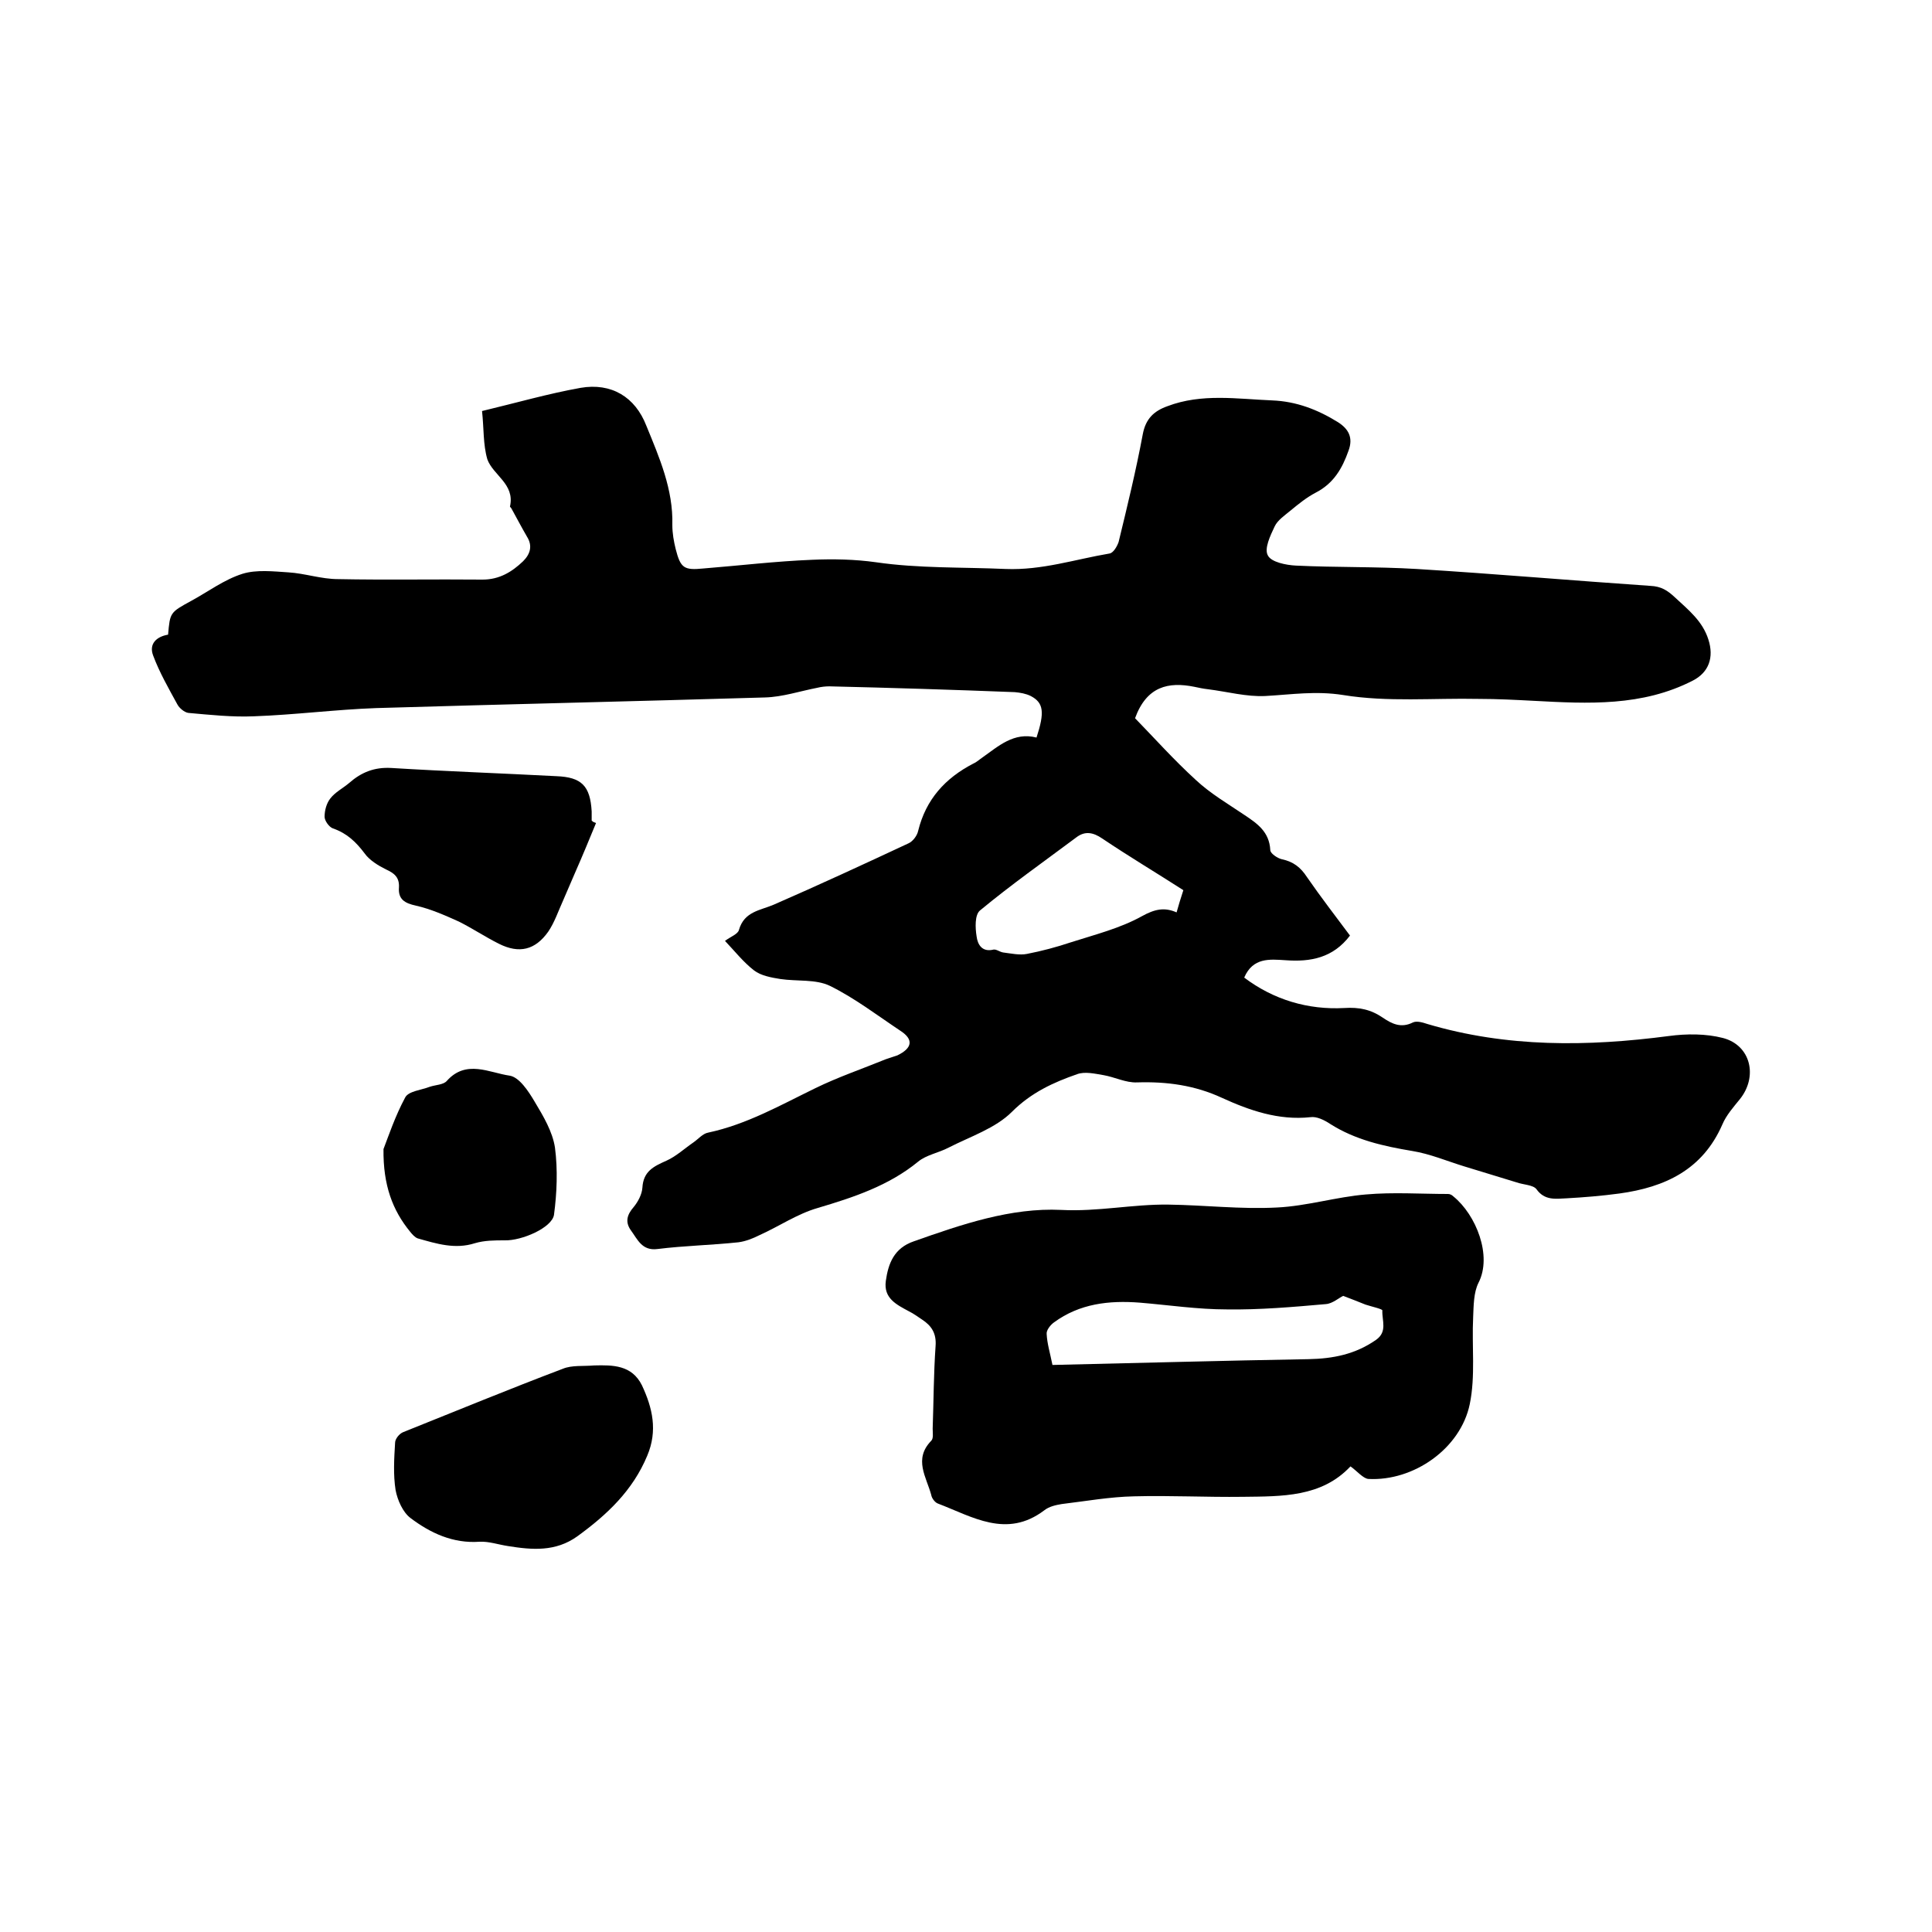
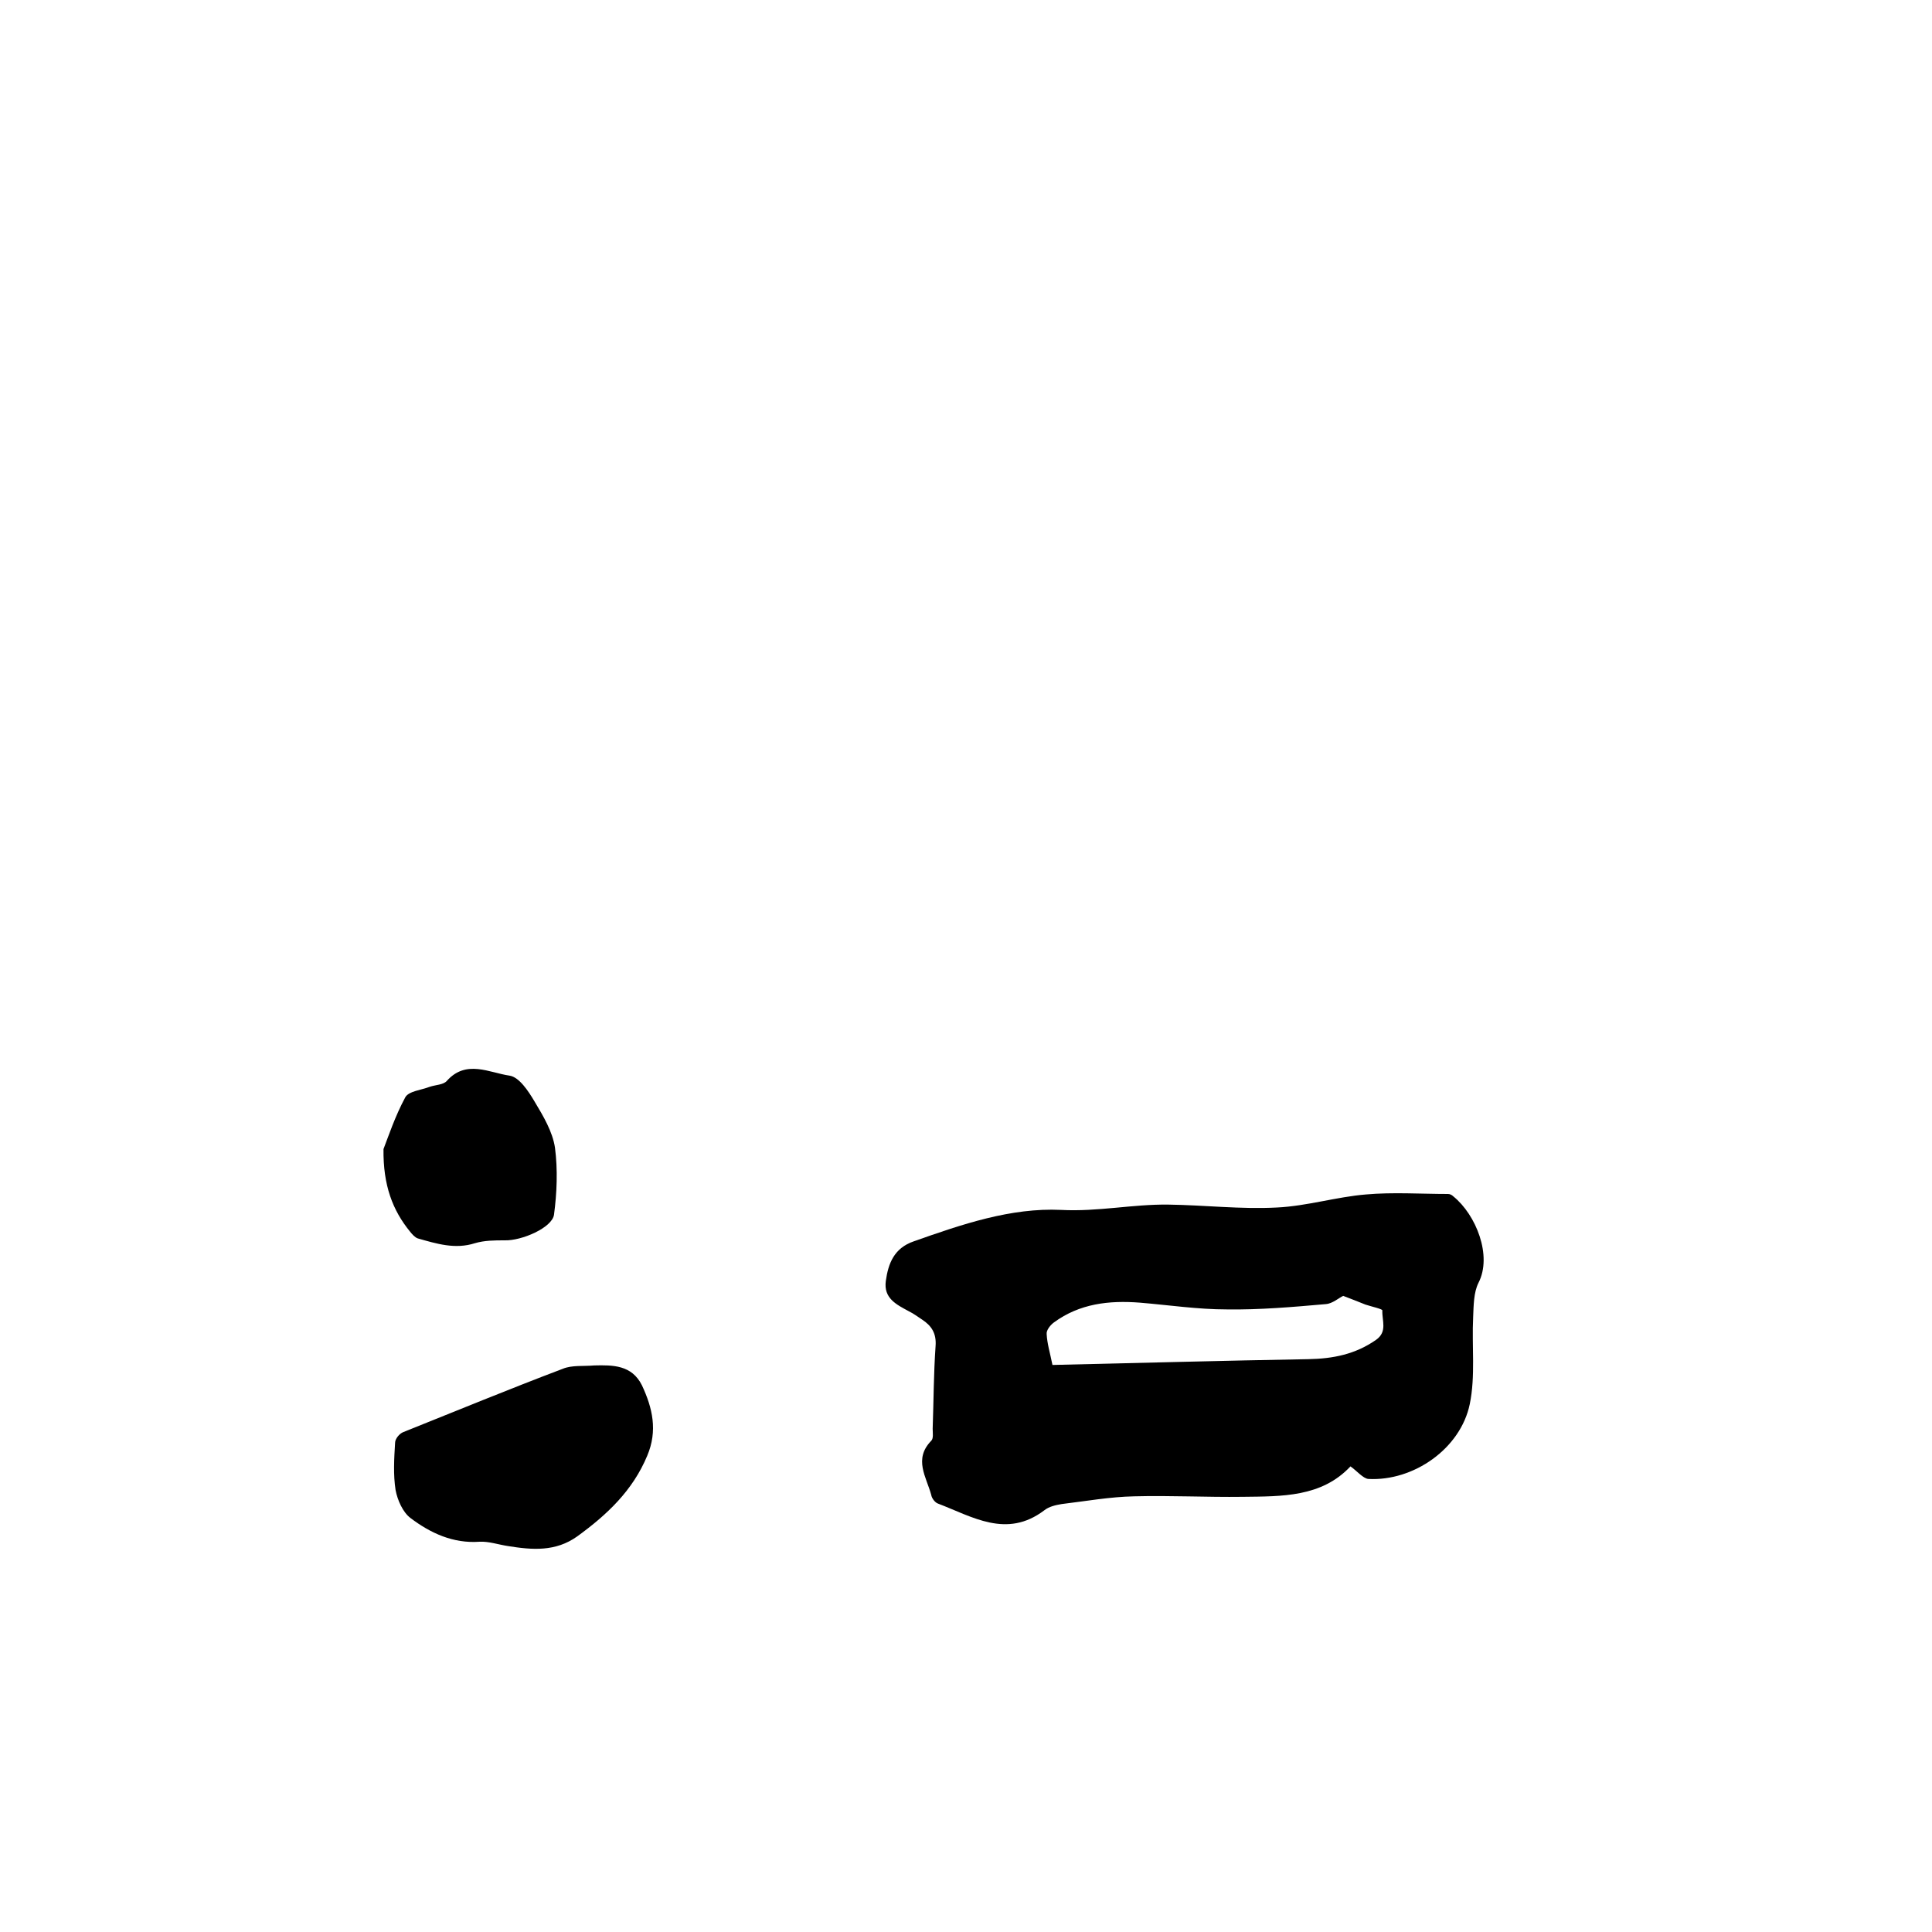
<svg xmlns="http://www.w3.org/2000/svg" enable-background="new 0 0 400 400" viewBox="0 0 400 400">
-   <path d="m99.8 85.1c7.1-1.7 13.7-3.6 20.4-4.8 6.4-1.1 11.3 1.9 13.6 7.8 2.7 6.6 5.6 13.2 5.4 20.6 0 1.7.3 3.4.7 5 1 3.9 1.7 4.4 5.7 4 7.5-.6 15-1.5 22.5-1.8 4.4-.2 8.9-.1 13.2.5 8.9 1.3 17.9 1 26.9 1.4 7.5.3 14.4-2 21.5-3.2.8-.1 1.6-1.5 1.9-2.4 1.8-7.4 3.6-14.8 5-22.3.6-3.2 2.3-4.8 5.1-5.8 7.1-2.7 14.4-1.5 21.7-1.2 5 .2 9.4 1.9 13.6 4.5 2.2 1.4 3.2 3.2 2.2 5.9-1.3 3.7-3.1 6.8-6.8 8.7-1.9 1-3.5 2.3-5.2 3.7-1.2 1-2.7 2-3.3 3.3-.9 1.9-2.2 4.6-1.4 6 .7 1.4 3.8 2 5.8 2.1 8.3.4 16.7.2 25 .7 16.2 1 32.3 2.4 48.4 3.5 2.2.1 3.5.9 5.1 2.4 2.8 2.6 5.7 4.9 6.9 8.7 1.2 3.7.1 6.8-3.2 8.5-10.5 5.4-21.7 4.8-32.9 4.2-3.8-.2-7.6-.4-11.4-.4-9.4-.2-18.9.7-28.1-.8-5.7-.9-10.7-.1-16.1.2-3.9.2-7.9-.9-11.9-1.4-.9-.1-1.9-.3-2.8-.5-5.4-1.1-9.9-.1-12.3 6.5 3.9 4 8 8.6 12.6 12.8 3 2.8 6.6 4.9 10 7.2 2.7 1.8 5.2 3.5 5.4 7.3 0 .7 1.5 1.7 2.4 1.9 2.4.5 3.9 1.7 5.2 3.7 2.9 4.2 6 8.2 8.9 12.1-3.5 4.6-8.1 5.5-13.4 5.1-3.2-.2-6.7-.6-8.5 3.6 6.1 4.6 13.2 6.7 20.7 6.3 3.1-.2 5.5.3 8 2 1.9 1.3 3.8 2.2 6.2 1 .8-.4 2.1 0 3 .3 16.5 4.9 33.2 4.7 50 2.5 3.7-.5 7.7-.5 11.2.4 5.8 1.5 7.3 8 3.5 12.7-1.3 1.6-2.8 3.3-3.6 5.2-4.1 9.4-11.9 13-21.3 14.3-3.7.5-7.4.8-11 1-2.2.1-4.5.5-6.2-1.9-.7-.9-2.7-.9-4.1-1.4-3.6-1.1-7.2-2.2-10.8-3.3s-7.1-2.6-10.8-3.2c-6-1-11.8-2.3-17-5.6-1.2-.8-2.8-1.6-4.1-1.4-6.6.7-12.6-1.4-18.3-4-5.6-2.6-11.4-3.4-17.6-3.2-2.3.1-4.6-1.1-6.9-1.5-1.8-.3-3.9-.8-5.5-.2-4.9 1.7-9.5 3.8-13.5 7.8-3.4 3.4-8.6 5.1-13.1 7.4-2.1 1.1-4.6 1.5-6.3 2.9-6.1 5-13.4 7.4-20.8 9.6-4.2 1.2-8 3.8-12 5.6-1.4.7-2.9 1.3-4.4 1.5-5.6.6-11.2.7-16.8 1.4-3.2.4-4.1-2-5.5-3.9-1.2-1.7-.8-3.2.6-4.8.9-1.1 1.7-2.6 1.8-4 .2-3.4 2.3-4.4 5-5.6 2-.9 3.7-2.5 5.6-3.8 1-.7 1.9-1.8 3-2 8-1.7 15-5.7 22.2-9.2 4.7-2.3 9.7-4 14.6-6 .8-.3 1.6-.5 2.4-.8 3.1-1.5 3.4-3.3.6-5.1-4.8-3.2-9.5-6.8-14.6-9.3-2.9-1.4-6.8-.9-10.2-1.4-1.9-.3-4.1-.7-5.5-1.8-2.2-1.7-4-4-6-6.1 1.2-.9 2.7-1.4 2.9-2.3 1.1-3.8 4.4-4 7.2-5.2 9.4-4.1 18.7-8.4 27.9-12.7.9-.4 1.8-1.6 2-2.6 1.6-6.5 5.6-10.9 11.4-13.9.7-.3 1.2-.8 1.8-1.2 3.4-2.4 6.6-5.4 11.3-4.2 1.7-5.2 1.5-7.2-1.2-8.6-1-.5-2.2-.7-3.3-.8-12.8-.5-25.6-.9-38.4-1.2-.8 0-1.7.1-2.5.3-3.6.7-7.2 1.9-10.8 2-26.8.8-53.7 1.4-80.5 2.2-8.4.3-16.9 1.4-25.3 1.7-4.5.2-9.1-.3-13.6-.7-.8-.1-1.9-1-2.3-1.8-1.8-3.3-3.7-6.6-5-10.1-.9-2.4.7-3.9 3.1-4.3.4-4.6.4-4.6 4.8-7 3.5-1.9 6.8-4.4 10.6-5.6 2.9-.9 6.4-.5 9.5-.3 3.4.2 6.8 1.4 10.3 1.4 9.9.2 19.9 0 29.9.1 3.5 0 6.1-1.6 8.4-3.8 1.5-1.5 2-3.2.8-5.1-1.1-1.9-2.1-3.8-3.2-5.8-.1-.2-.4-.4-.3-.5 1-4.6-3.5-6.4-4.7-9.7-.9-3.1-.7-6.4-1.1-10zm145.2 99.2c-5.6-3.6-11.3-7-16.8-10.7-1.9-1.3-3.6-1.6-5.4-.2-6.7 5-13.5 9.8-19.9 15.1-1.1.9-1 3.6-.7 5.4.2 1.6 1.1 3.3 3.5 2.7.6-.1 1.3.5 2 .6 1.6.2 3.4.6 4.9.3 3.1-.6 6.1-1.4 9.1-2.4 5-1.6 10.2-2.9 14.7-5.4 2.7-1.5 4.7-1.9 7.2-.8.4-1.4.8-2.8 1.4-4.6z" />
  <path d="m279.6 303.6c-6 6.4-14.2 6.2-22.3 6.3-7.5.1-15-.3-22.5-.1-5 .1-10 1-15 1.6-1.2.2-2.6.5-3.6 1.3-7.8 5.9-14.9 1.3-22-1.4-.6-.2-1.3-1.1-1.4-1.8-1-3.7-3.7-7.4 0-11.2.5-.5.3-1.6.3-2.5.2-5.7.2-11.4.6-17.1.2-2.6-.8-4.2-2.8-5.5-.9-.6-1.7-1.2-2.7-1.7-2.6-1.4-5.3-2.7-4.8-6.3s1.7-6.8 5.8-8.2c9.9-3.5 20.1-7 30.5-6.5 7.6.4 14.8-1.2 22.2-1.1 7.5.1 15 1 22.5.6 6.2-.3 12.3-2.2 18.4-2.7 5.6-.5 11.4-.1 17-.1.4 0 .8.2 1.1.5 4.7 3.8 8.1 12.3 5.2 17.9-1 2-1 4.7-1.1 7.1-.3 6 .5 12.2-.7 18-1.9 9.2-11.6 16-21 15.5-1.1-.1-2.4-1.7-3.7-2.6zm-1.5-35.3c-.9.4-2.2 1.6-3.6 1.7-6.8.6-13.7 1.2-20.5 1.1-6 0-12-.9-18-1.4-6.4-.5-12.5.2-17.8 4.1-.7.5-1.6 1.6-1.5 2.4.1 2 .7 3.9 1.2 6.4 17.7-.4 35.4-.9 53-1.2 5.1-.1 9.7-1 14-4 2.4-1.7 1.2-4 1.3-6.1 0-.3-2.3-.8-3.5-1.2-1.5-.6-3-1.2-4.6-1.8z" />
  <path d="m123 282.7c3.9-.1 7.8-.1 9.9 4.1 2.2 4.7 3.3 9.4 1.1 14.6-3 7.2-8.3 12.2-14.5 16.7-4.5 3.2-9.3 2.8-14.3 2-2-.3-4-1-5.9-.9-5.5.4-10.2-1.8-14.3-4.9-1.6-1.2-2.7-3.7-3.1-5.8-.5-3.2-.3-6.5-.1-9.8 0-.8.9-1.9 1.7-2.2 11-4.4 21.9-8.9 33-13.1 1.9-.8 4.3-.5 6.5-.7z" />
-   <path d="m123.4 170.4c-1.4 3.4-2.8 6.8-4.3 10.2-.8 1.9-1.7 3.9-2.5 5.8-1 2.2-1.8 4.6-3.1 6.5-2.7 3.8-6 4.6-10.2 2.5-2.8-1.4-5.5-3.2-8.3-4.6-2.9-1.3-5.8-2.6-8.9-3.3-2.3-.5-3.7-1.3-3.5-3.8.1-2-.9-2.9-2.7-3.7-1.6-.8-3.4-1.9-4.4-3.3-1.8-2.4-3.7-4.2-6.6-5.2-.8-.3-1.7-1.6-1.7-2.4 0-1.3.4-2.8 1.2-3.8 1-1.3 2.6-2.1 3.9-3.2 2.5-2.2 5.2-3.3 8.7-3.1 11.4.7 22.8 1.1 34.2 1.7 5.2.2 7 2 7.3 7.3v1.9c.3.3.6.4.9.5z" />
  <path d="m79.4 237.9c1-2.6 2.4-6.8 4.5-10.7.7-1.3 3.3-1.5 5.1-2.2 1.2-.4 2.8-.4 3.5-1.2 4-4.5 8.8-1.7 13-1.1 2 .3 3.9 3.2 5.2 5.4 1.8 3 3.7 6.2 4.2 9.5.6 4.6.4 9.4-.2 13.9-.4 2.7-6.7 5.4-10.2 5.3-2.1 0-4.2 0-6.2.6-4.1 1.3-7.9.1-11.8-1-.6-.2-1.2-.9-1.6-1.4-3.6-4.4-5.6-9.6-5.5-17.1z" />
</svg>